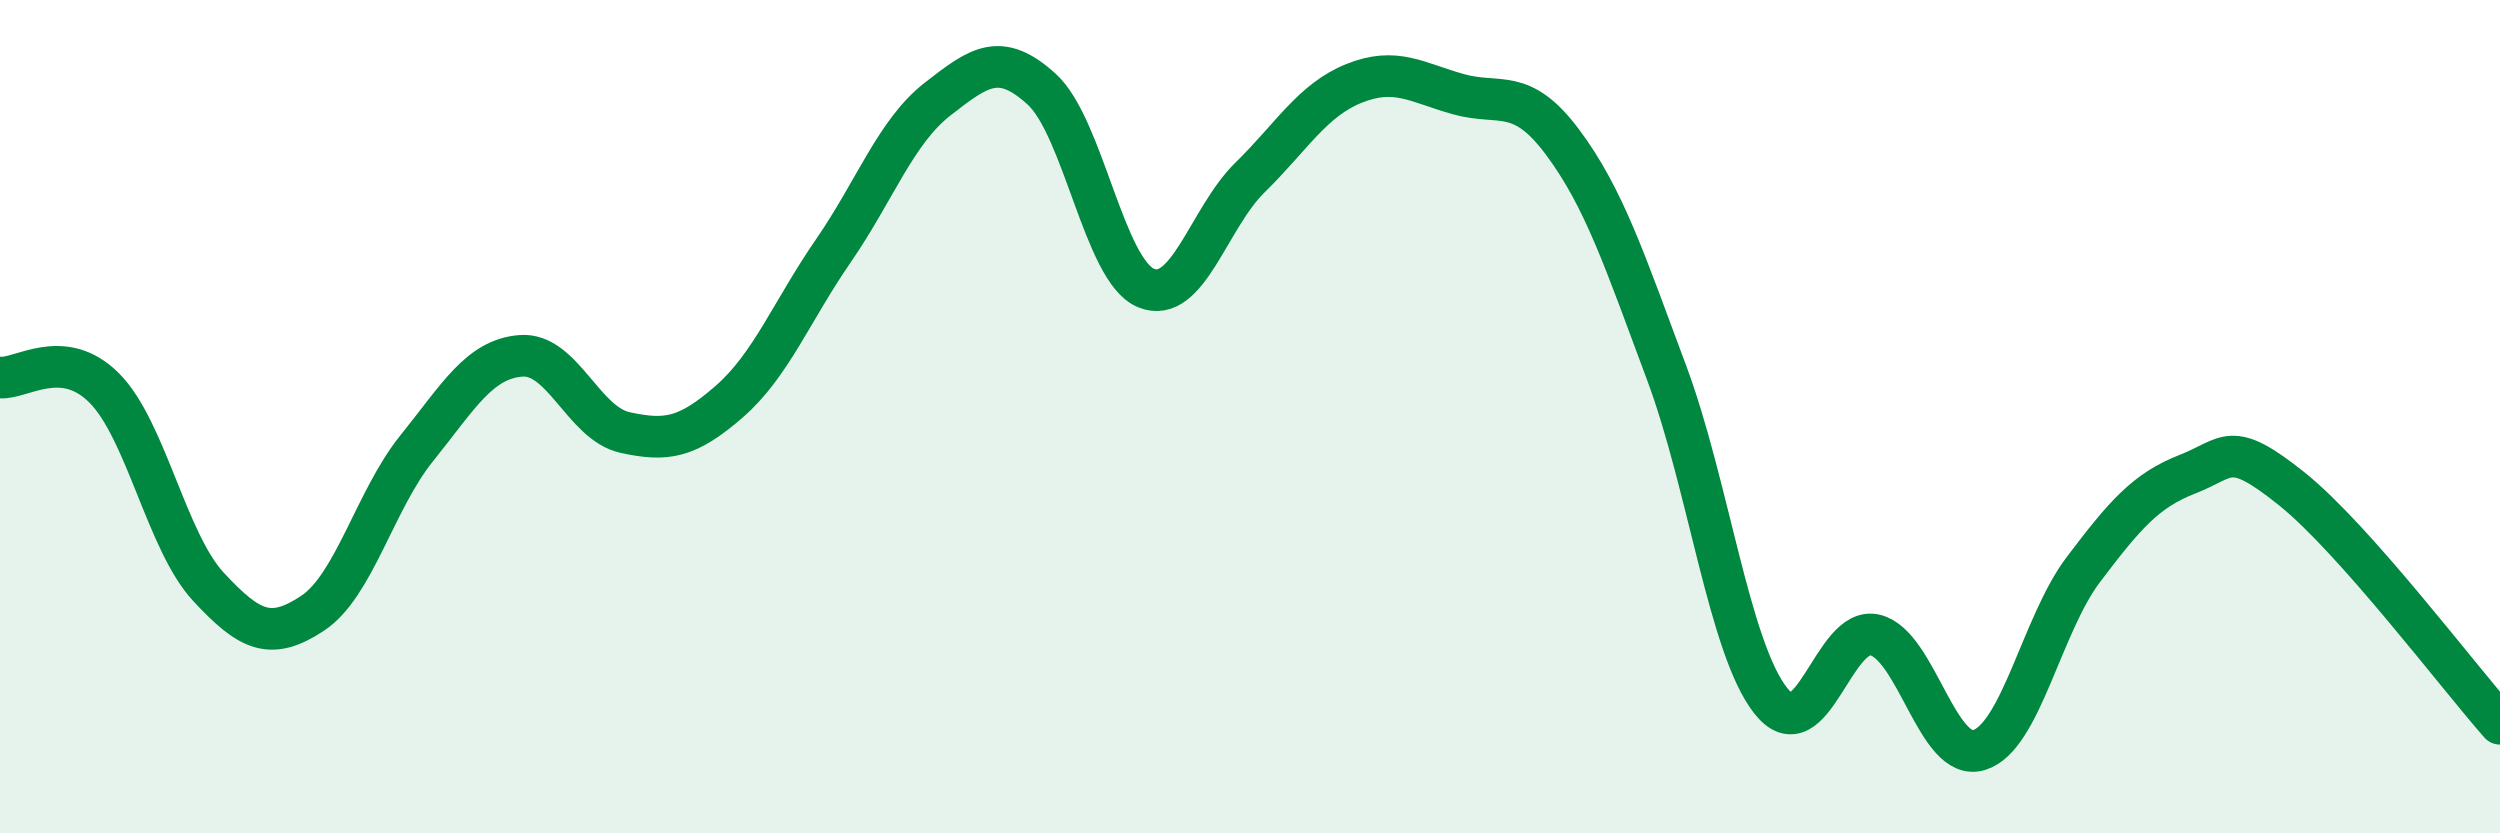
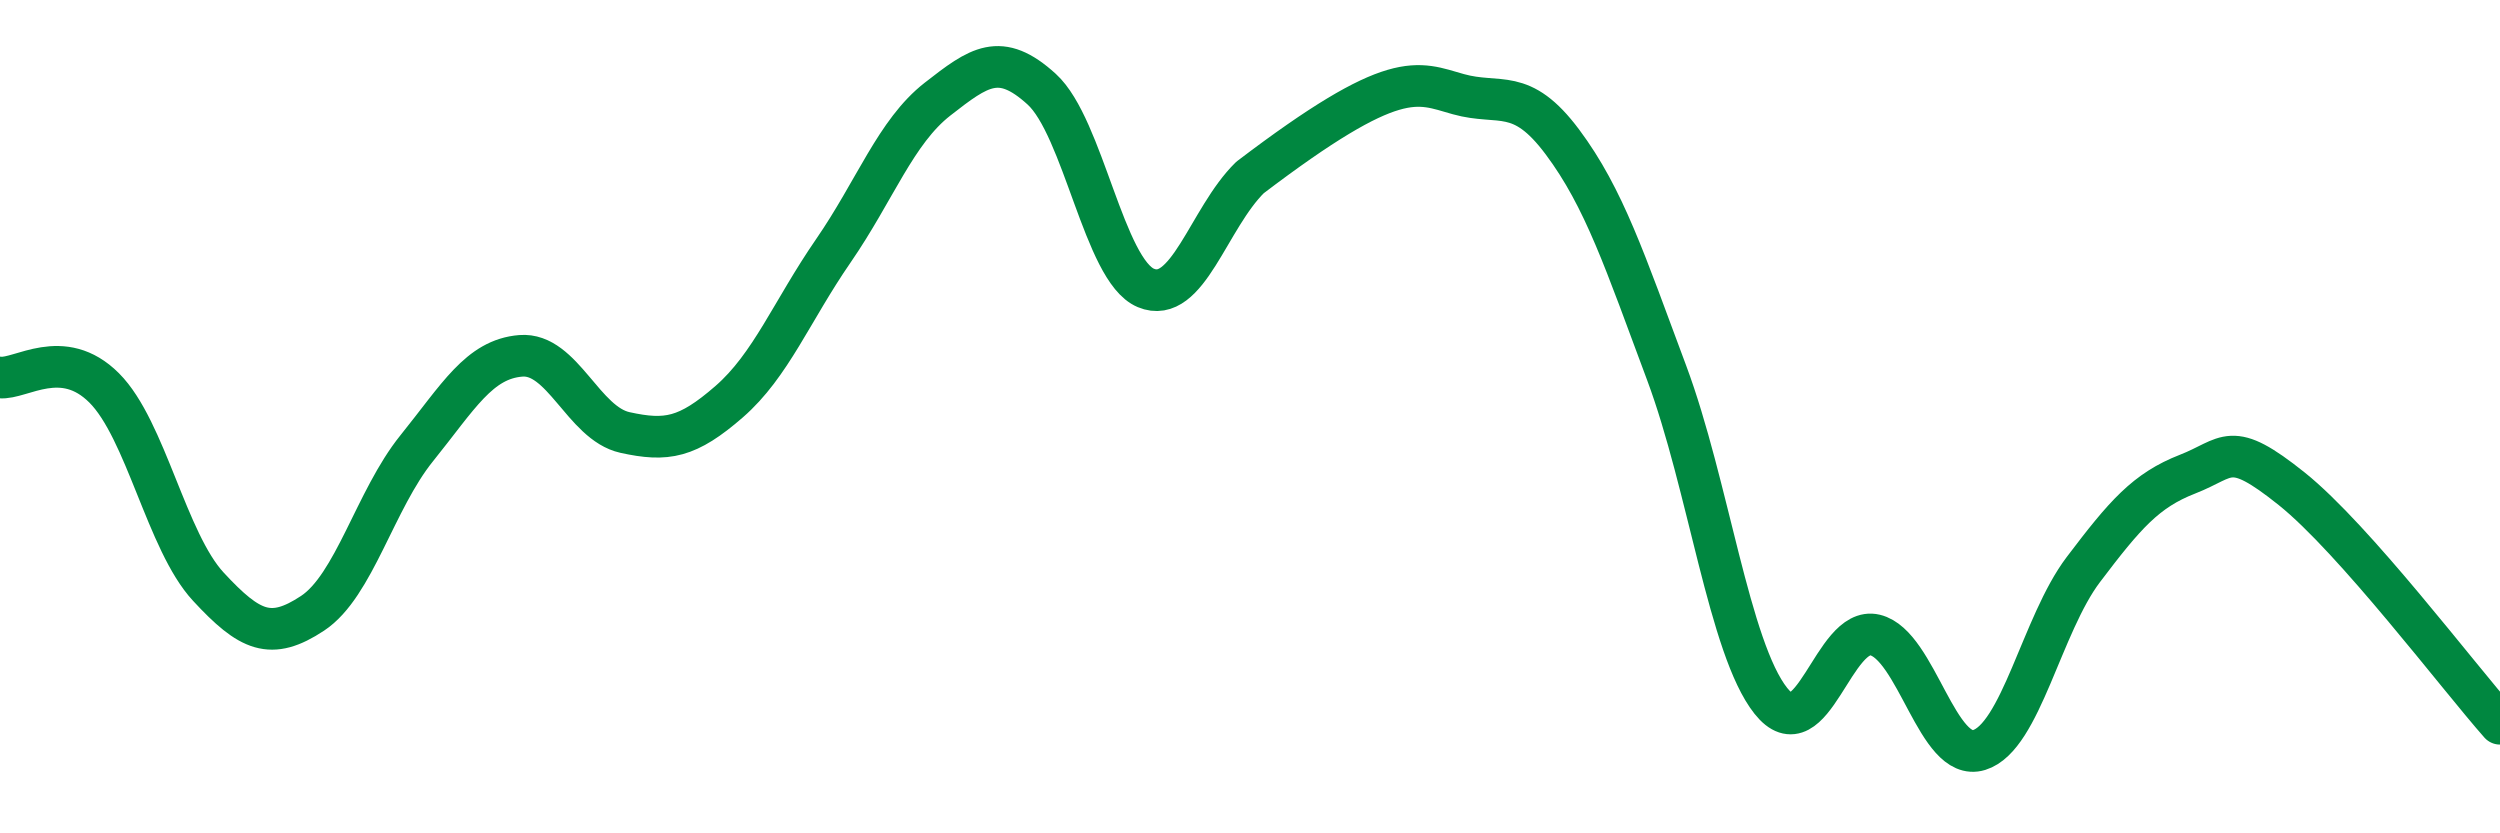
<svg xmlns="http://www.w3.org/2000/svg" width="60" height="20" viewBox="0 0 60 20">
-   <path d="M 0,9.06 C 0.5,9.11 1.5,8.31 2.5,9.31 C 3.5,10.31 4,13 5,14.08 C 6,15.16 6.5,15.38 7.5,14.72 C 8.5,14.06 9,12 10,10.76 C 11,9.52 11.5,8.62 12.5,8.54 C 13.5,8.46 14,10.16 15,10.38 C 16,10.6 16.5,10.51 17.5,9.64 C 18.5,8.77 19,7.47 20,6.02 C 21,4.57 21.5,3.16 22.5,2.38 C 23.5,1.6 24,1.23 25,2.14 C 26,3.05 26.5,6.49 27.5,6.91 C 28.5,7.33 29,5.24 30,4.26 C 31,3.28 31.5,2.4 32.5,2 C 33.5,1.6 34,1.98 35,2.26 C 36,2.54 36.5,2.07 37.5,3.41 C 38.5,4.75 39,6.27 40,8.95 C 41,11.63 41.5,15.56 42.5,16.82 C 43.5,18.08 44,15 45,15.24 C 46,15.48 46.5,18.31 47.5,18 C 48.5,17.69 49,14.99 50,13.67 C 51,12.35 51.5,11.77 52.5,11.38 C 53.5,10.99 53.5,10.53 55,11.73 C 56.5,12.93 59,16.24 60,17.37L60 20L0 20Z" fill="#008740" opacity="0.1" stroke-linecap="round" stroke-linejoin="round" />
-   <path d="M 0,9.06 C 0.5,9.11 1.5,8.31 2.5,9.31 C 3.5,10.31 4,13 5,14.08 C 6,15.16 6.5,15.38 7.5,14.72 C 8.5,14.06 9,12 10,10.76 C 11,9.52 11.5,8.62 12.5,8.54 C 13.5,8.46 14,10.16 15,10.38 C 16,10.6 16.5,10.51 17.5,9.64 C 18.5,8.77 19,7.47 20,6.02 C 21,4.57 21.5,3.16 22.5,2.38 C 23.5,1.6 24,1.23 25,2.14 C 26,3.05 26.5,6.49 27.5,6.91 C 28.5,7.33 29,5.24 30,4.26 C 31,3.28 31.5,2.4 32.5,2 C 33.5,1.6 34,1.98 35,2.26 C 36,2.54 36.5,2.07 37.5,3.41 C 38.5,4.75 39,6.27 40,8.95 C 41,11.63 41.5,15.56 42.5,16.82 C 43.5,18.08 44,15 45,15.24 C 46,15.48 46.5,18.31 47.5,18 C 48.5,17.69 49,14.99 50,13.67 C 51,12.35 51.5,11.77 52.5,11.38 C 53.5,10.99 53.5,10.53 55,11.73 C 56.5,12.93 59,16.24 60,17.37" stroke="#008740" stroke-width="1" fill="none" stroke-linecap="round" stroke-linejoin="round" />
+   <path d="M 0,9.06 C 0.5,9.11 1.5,8.31 2.5,9.31 C 3.5,10.31 4,13 5,14.08 C 6,15.16 6.5,15.38 7.5,14.72 C 8.5,14.06 9,12 10,10.76 C 11,9.52 11.5,8.62 12.5,8.54 C 13.5,8.46 14,10.16 15,10.38 C 16,10.6 16.5,10.51 17.5,9.64 C 18.5,8.77 19,7.47 20,6.02 C 21,4.57 21.5,3.16 22.5,2.38 C 23.5,1.6 24,1.23 25,2.14 C 26,3.05 26.5,6.49 27.5,6.91 C 28.5,7.33 29,5.24 30,4.26 C 33.5,1.6 34,1.98 35,2.26 C 36,2.54 36.5,2.07 37.5,3.41 C 38.5,4.75 39,6.27 40,8.95 C 41,11.63 41.5,15.56 42.5,16.82 C 43.5,18.08 44,15 45,15.24 C 46,15.48 46.5,18.31 47.5,18 C 48.5,17.69 49,14.99 50,13.67 C 51,12.35 51.5,11.77 52.5,11.38 C 53.5,10.99 53.5,10.53 55,11.73 C 56.5,12.93 59,16.24 60,17.37" stroke="#008740" stroke-width="1" fill="none" stroke-linecap="round" stroke-linejoin="round" />
</svg>